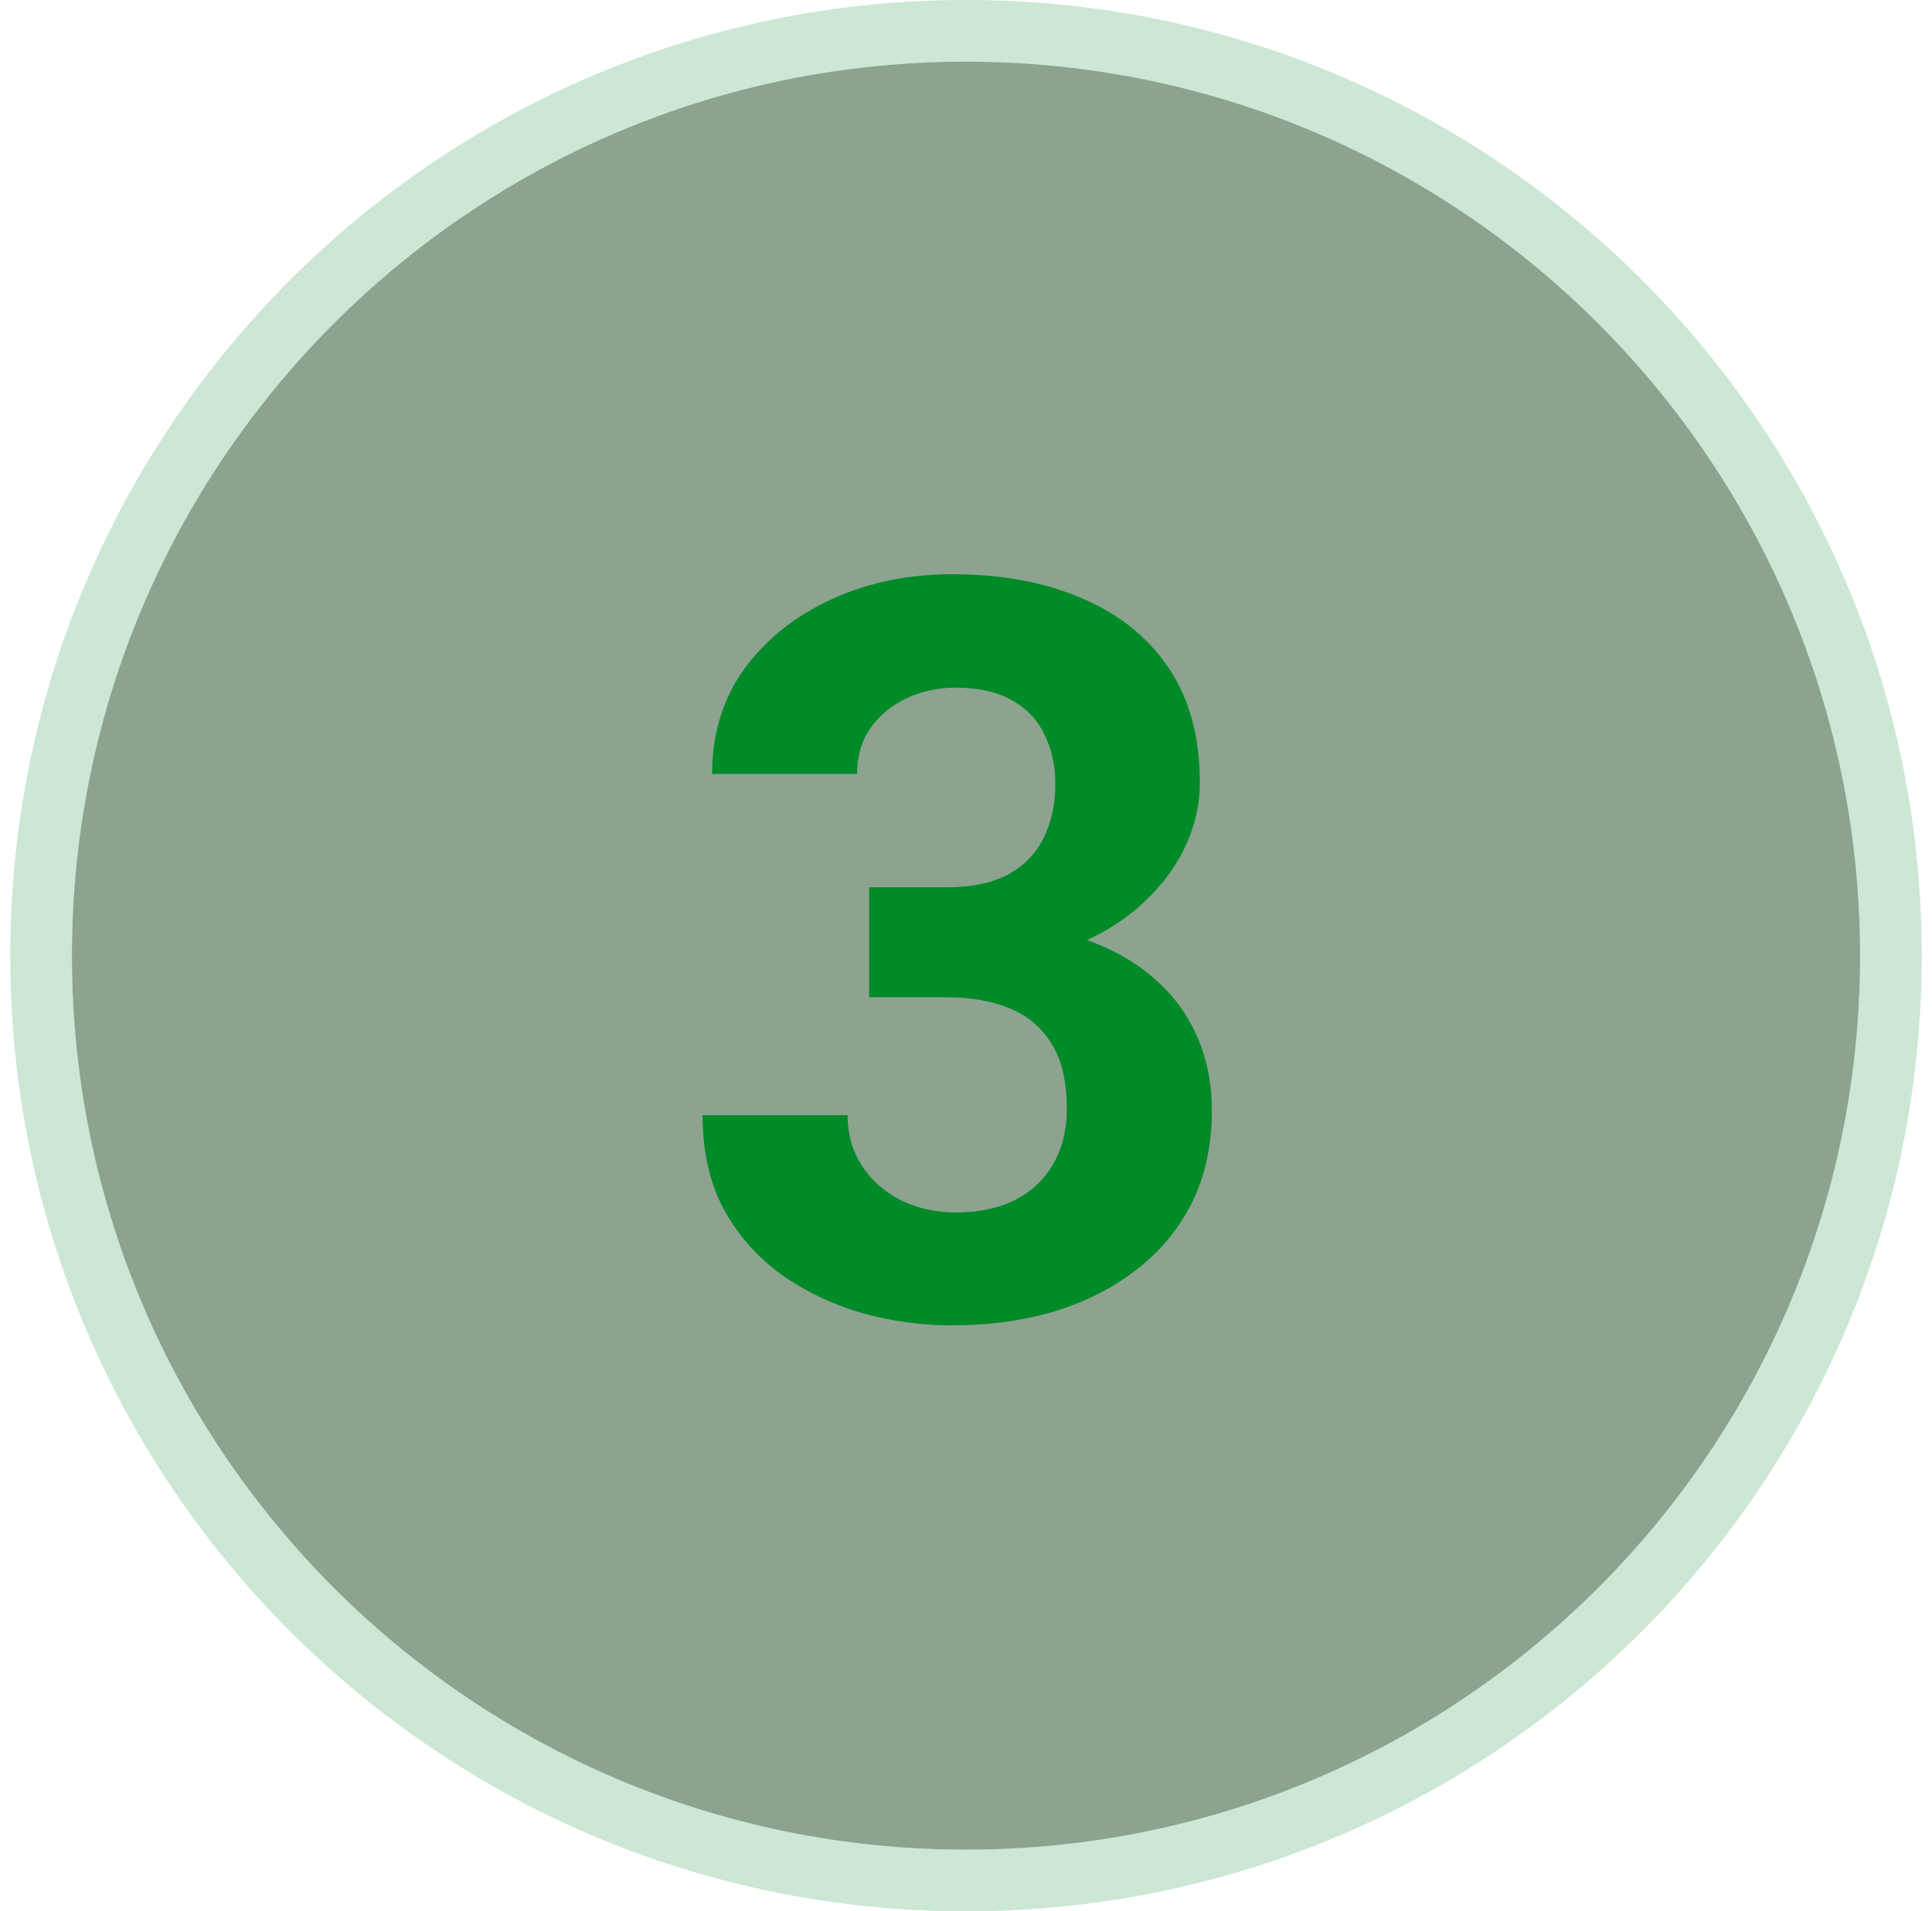
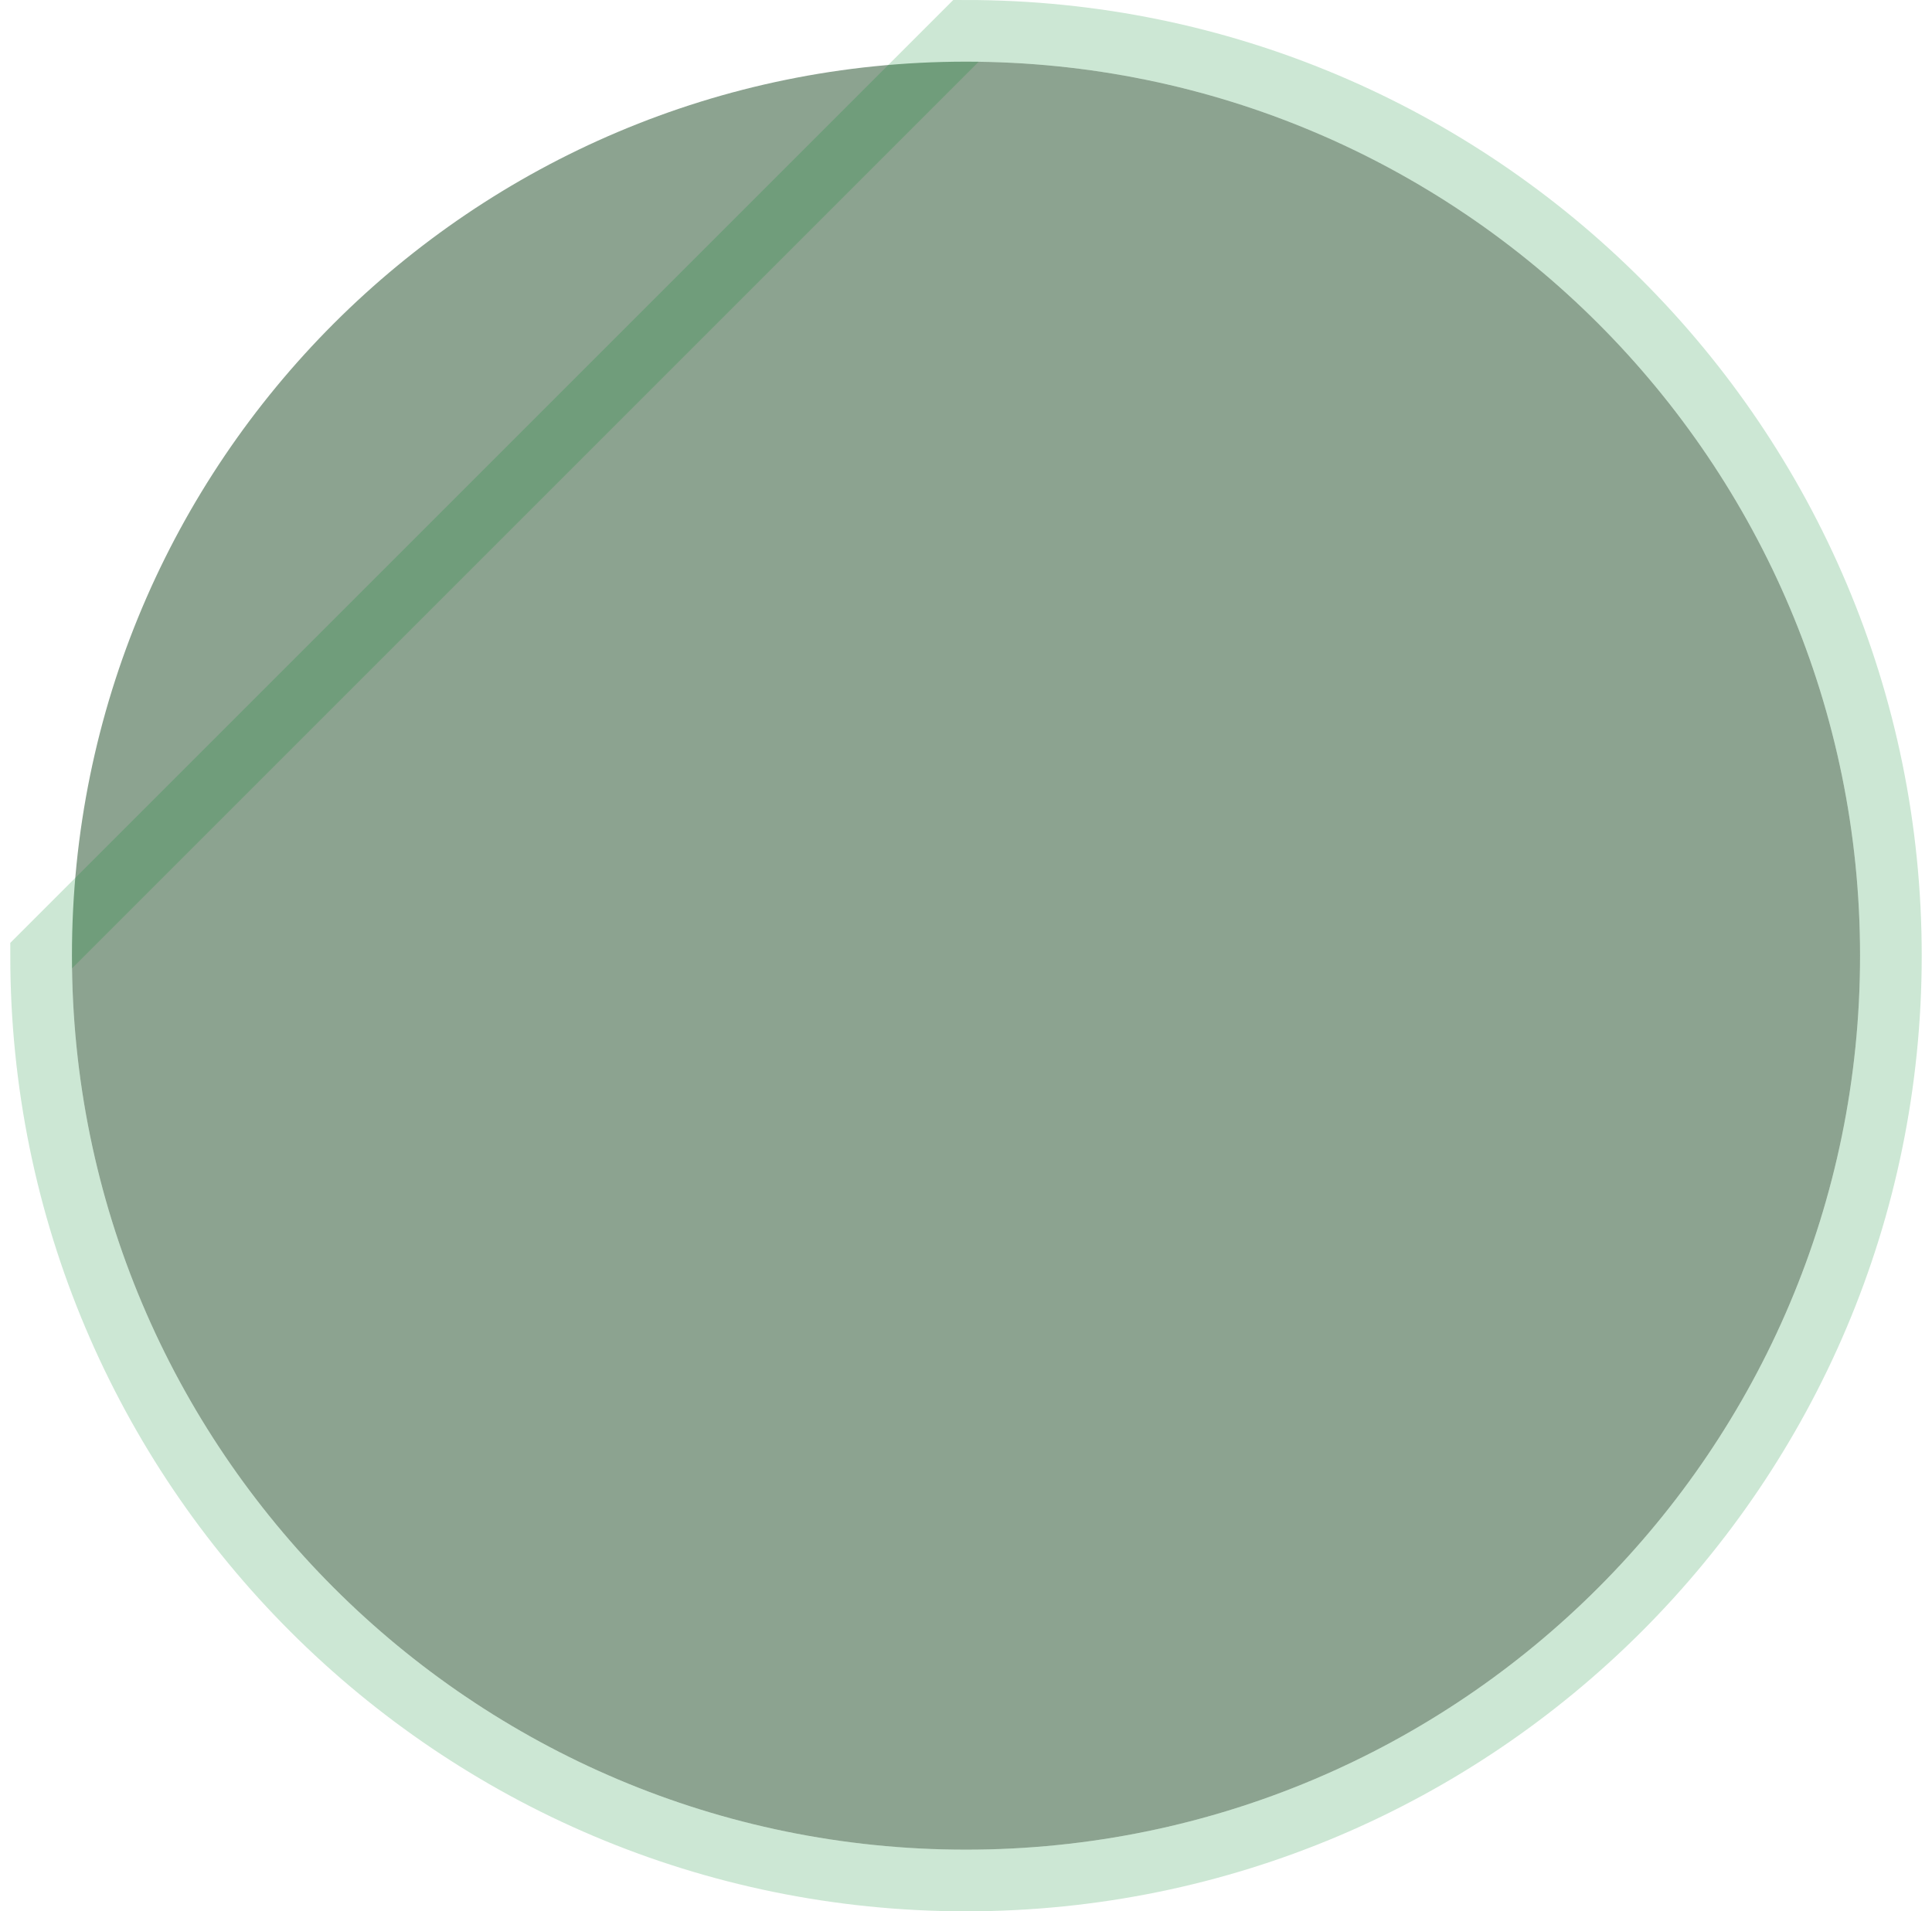
<svg xmlns="http://www.w3.org/2000/svg" width="94" height="93" viewBox="0 0 94 93" fill="none">
  <path d="M3.5 46.5C3.5 22.476 22.976 3 47 3C71.024 3 90.5 22.476 90.5 46.5C90.5 70.524 71.024 90 47 90C22.976 90 3.5 70.524 3.5 46.5Z" fill="#234F2C" fill-opacity="0.52" />
-   <path d="M47 1.5C71.853 1.5 92 21.647 92 46.5C92 71.353 71.853 91.5 47 91.5C22.147 91.5 2 71.353 2 46.5C2 21.647 22.147 1.5 47 1.5Z" stroke="#008A28" stroke-opacity="0.2" stroke-width="3" />
-   <path d="M42.288 43.175H46.048C47.252 43.175 48.245 42.971 49.026 42.565C49.808 42.141 50.385 41.555 50.76 40.807C51.15 40.042 51.346 39.155 51.346 38.145C51.346 37.234 51.167 36.428 50.809 35.728C50.467 35.012 49.938 34.459 49.222 34.068C48.505 33.661 47.602 33.458 46.512 33.458C45.649 33.458 44.852 33.629 44.119 33.971C43.387 34.312 42.801 34.793 42.361 35.411C41.922 36.03 41.702 36.778 41.702 37.657H34.647C34.647 35.704 35.167 34.003 36.209 32.555C37.267 31.106 38.683 29.975 40.457 29.161C42.231 28.347 44.184 27.94 46.316 27.94C48.725 27.94 50.833 28.331 52.64 29.112C54.446 29.877 55.854 31.009 56.863 32.506C57.872 34.003 58.377 35.859 58.377 38.072C58.377 39.195 58.117 40.286 57.596 41.344C57.075 42.385 56.326 43.329 55.35 44.176C54.389 45.006 53.217 45.673 51.834 46.178C50.45 46.666 48.896 46.91 47.171 46.91H42.288V43.175ZM42.288 48.522V44.884H47.171C49.108 44.884 50.809 45.103 52.273 45.543C53.738 45.982 54.967 46.617 55.96 47.447C56.953 48.261 57.702 49.23 58.206 50.352C58.711 51.459 58.963 52.688 58.963 54.039C58.963 55.699 58.645 57.18 58.011 58.482C57.376 59.768 56.481 60.859 55.325 61.754C54.186 62.649 52.851 63.333 51.321 63.805C49.791 64.26 48.123 64.488 46.316 64.488C44.819 64.488 43.346 64.285 41.898 63.878C40.465 63.455 39.163 62.828 37.991 61.998C36.836 61.152 35.908 60.094 35.208 58.824C34.524 57.538 34.183 56.017 34.183 54.259H41.238C41.238 55.17 41.466 55.984 41.922 56.7C42.378 57.416 43.004 57.978 43.802 58.385C44.616 58.792 45.519 58.995 46.512 58.995C47.635 58.995 48.595 58.792 49.393 58.385C50.206 57.962 50.825 57.376 51.248 56.627C51.688 55.862 51.907 54.975 51.907 53.966C51.907 52.664 51.671 51.622 51.199 50.841C50.727 50.043 50.052 49.457 49.173 49.083C48.294 48.709 47.252 48.522 46.048 48.522H42.288Z" fill="#008A28" />
+   <path d="M47 1.5C71.853 1.5 92 21.647 92 46.5C92 71.353 71.853 91.5 47 91.5C22.147 91.5 2 71.353 2 46.5Z" stroke="#008A28" stroke-opacity="0.2" stroke-width="3" />
</svg>